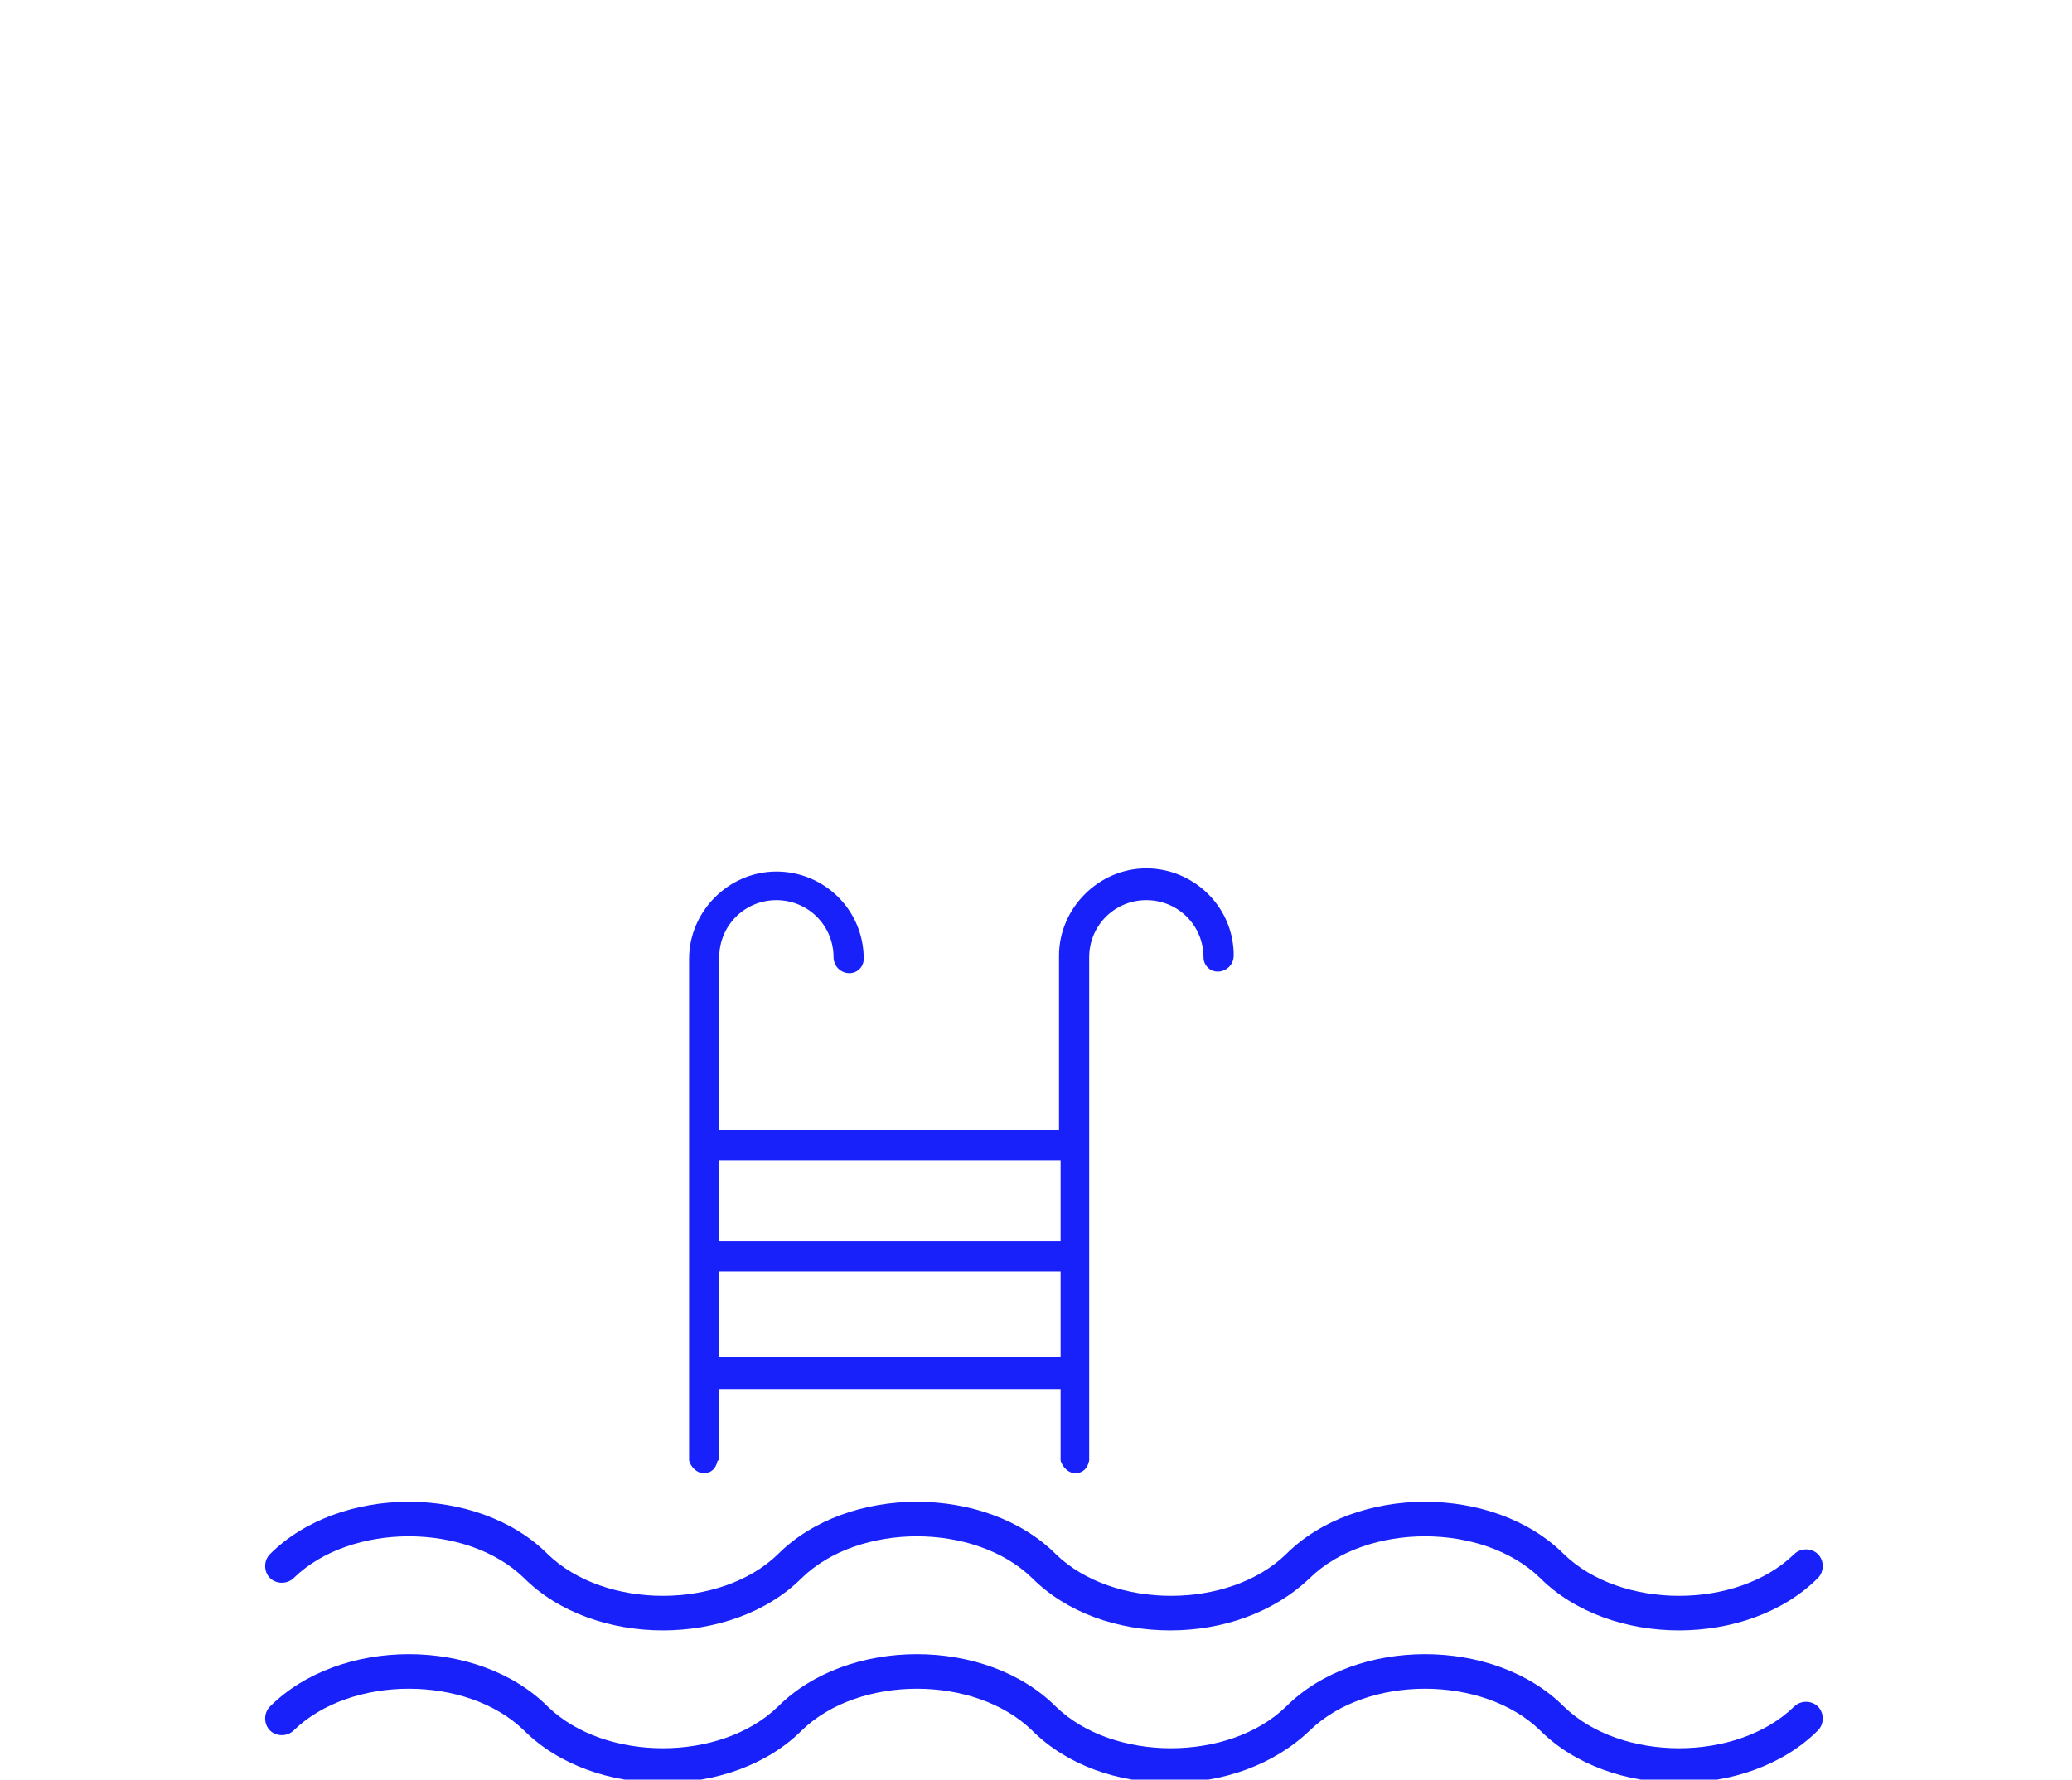
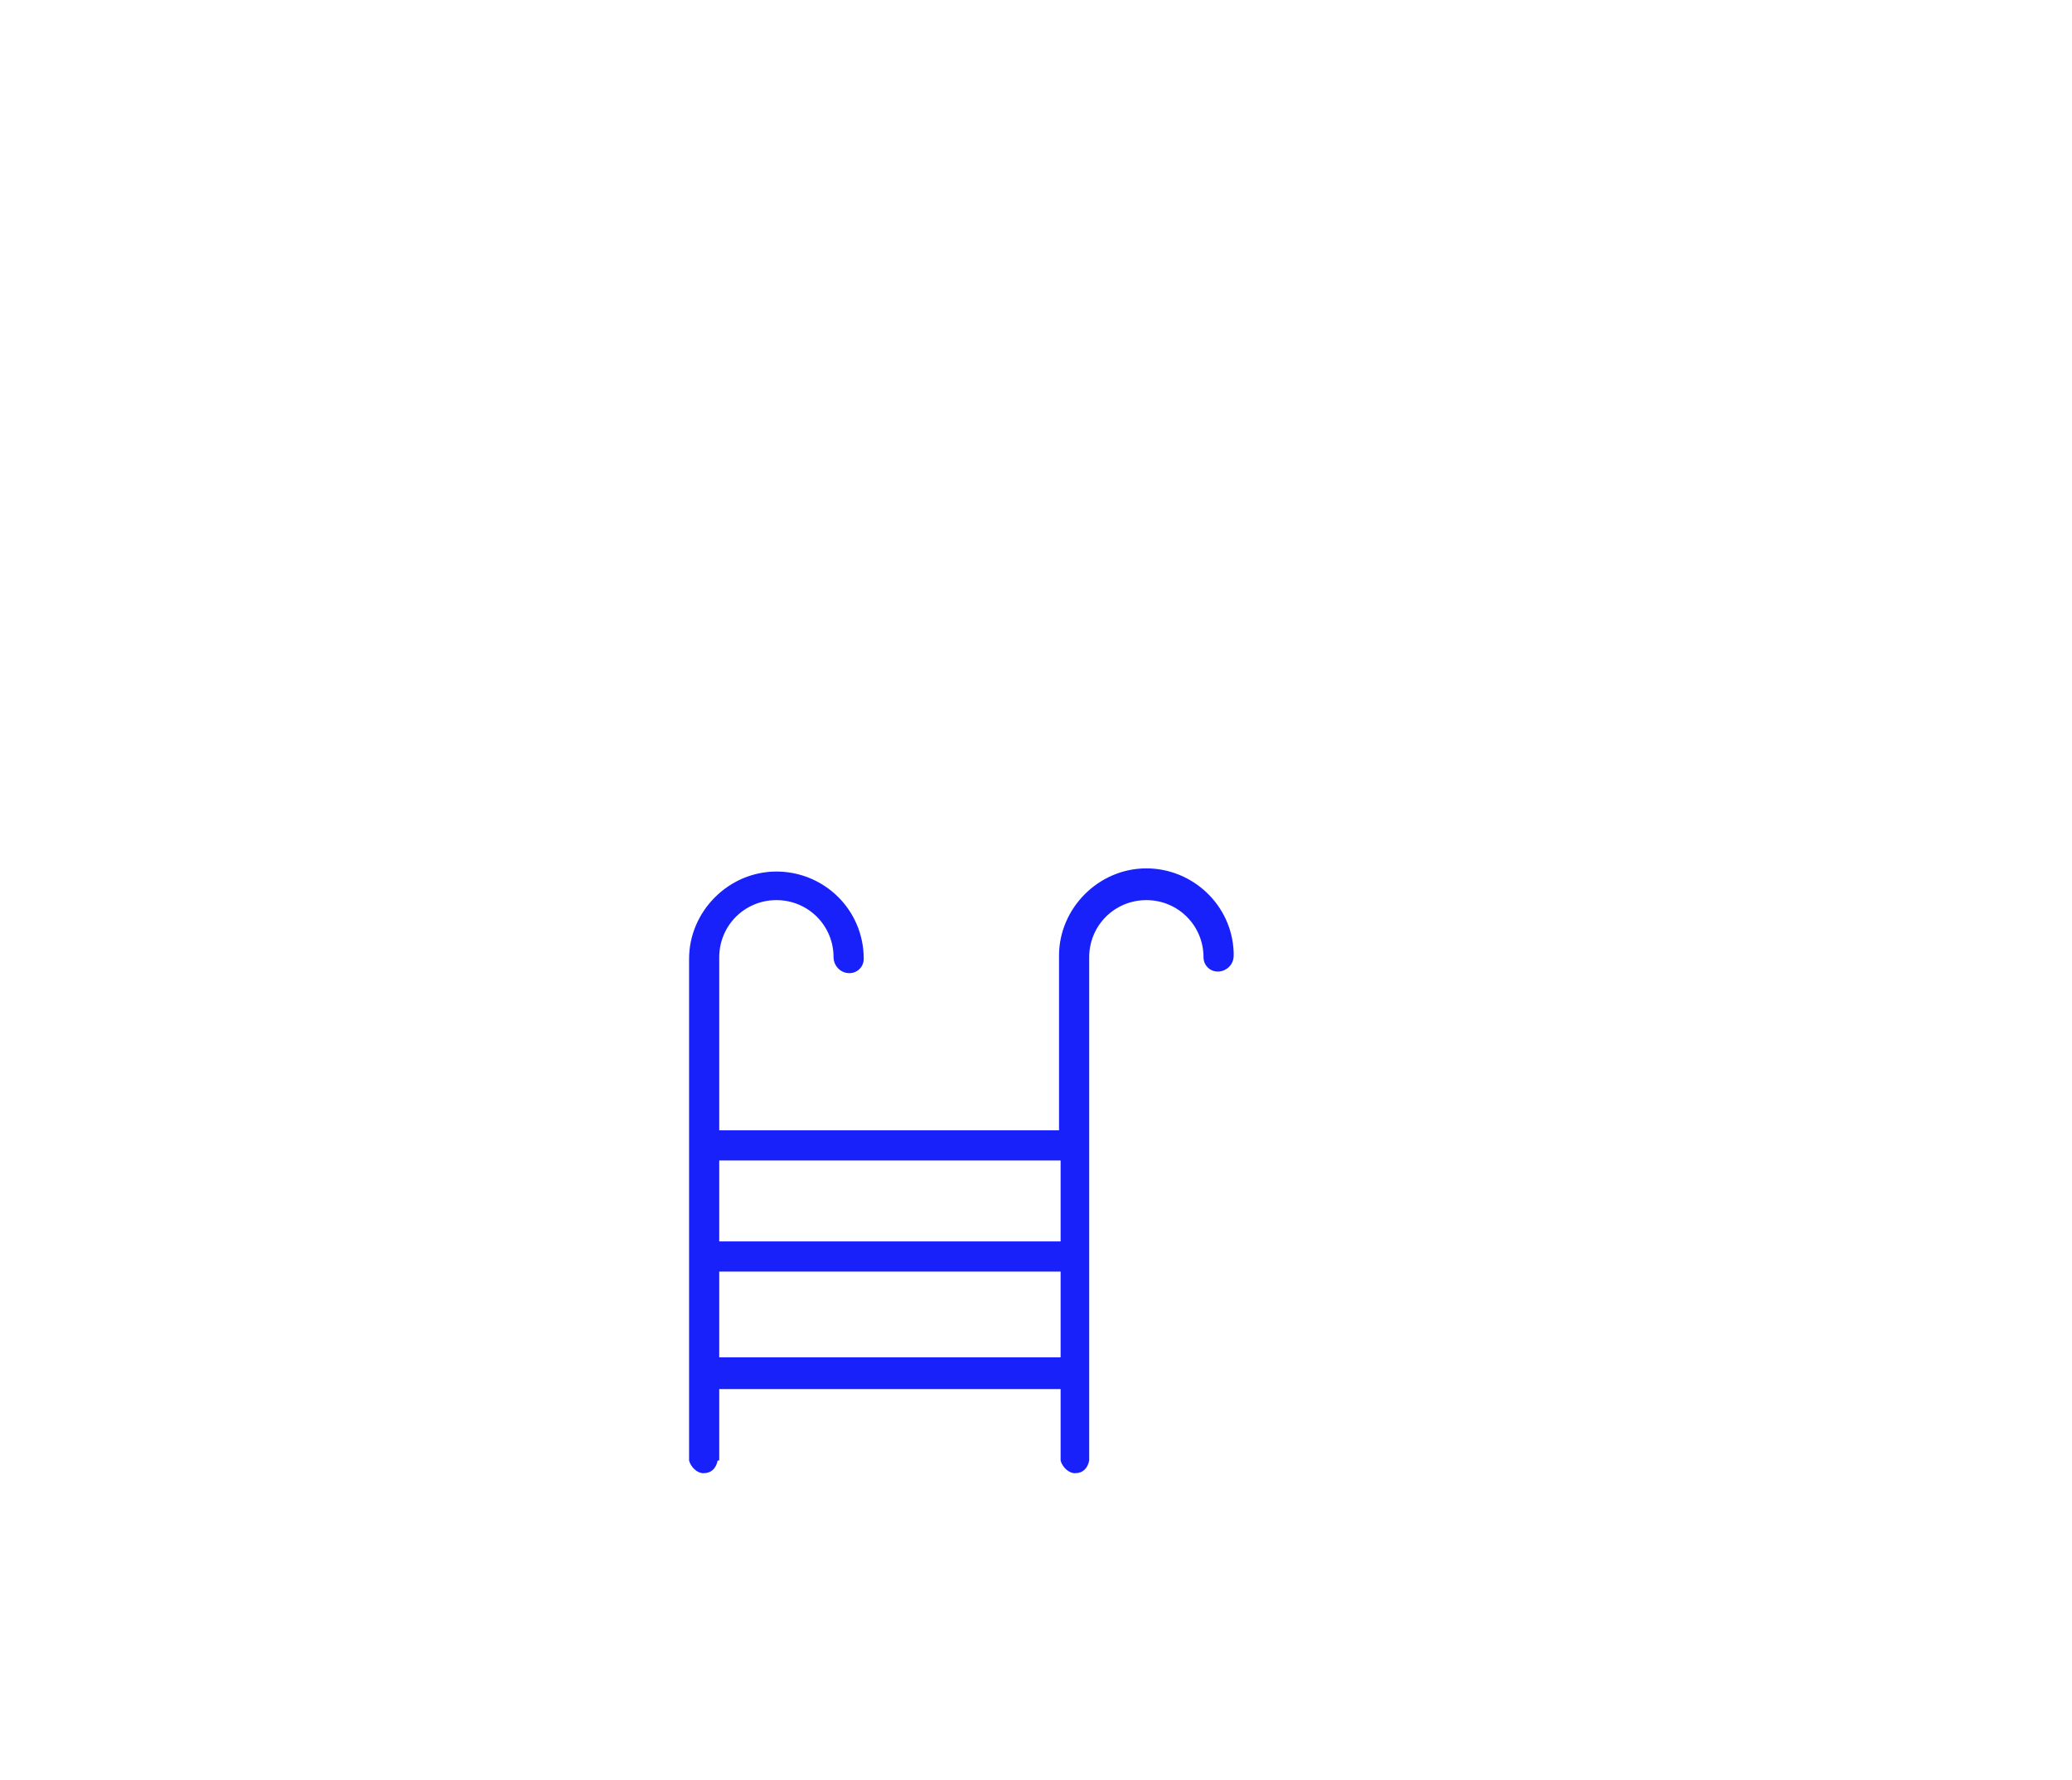
<svg xmlns="http://www.w3.org/2000/svg" enable-background="new 0 0 130.5 112.1" viewBox="0 0 130.5 112.1">
  <g fill="#1821fa">
-     <path d="m73.7 102.7c-3.3 0-6.5-1.1-8.7-3.3-3.6-3.5-10.9-3.5-14.5 0-4.4 4.4-13.1 4.4-17.5 0-3.6-3.5-10.9-3.5-14.5 0-.4.4-1.1.4-1.5 0s-.4-1.1 0-1.5c4.4-4.4 13.1-4.4 17.5 0 3.6 3.5 10.9 3.5 14.5 0 4.4-4.4 13.1-4.4 17.5 0 3.6 3.5 10.9 3.5 14.5 0 4.4-4.4 13.1-4.4 17.5 0 3.6 3.5 10.9 3.5 14.5 0 .4-.4 1.1-.4 1.5 0s.4 1.1 0 1.5c-4.4 4.4-13.1 4.4-17.5 0-3.6-3.5-10.9-3.5-14.5 0-2.3 2.2-5.5 3.3-8.8 3.3" />
-     <path d="m73.7 112.3c-3.3 0-6.5-1.1-8.7-3.3-3.6-3.5-10.9-3.5-14.5 0-4.4 4.4-13.1 4.4-17.5 0-3.6-3.5-10.9-3.5-14.5 0-.4.4-1.1.4-1.5 0s-.4-1.1 0-1.5c4.4-4.4 13.1-4.4 17.5 0 3.6 3.5 10.9 3.5 14.5 0 4.4-4.4 13.1-4.4 17.5 0 3.6 3.5 10.9 3.5 14.5 0 4.4-4.4 13.1-4.4 17.5 0 3.6 3.5 10.9 3.5 14.5 0 .4-.4 1.1-.4 1.5 0s.4 1.1 0 1.5c-4.4 4.4-13.1 4.4-17.5 0-3.6-3.5-10.9-3.5-14.5 0-2.3 2.2-5.5 3.3-8.8 3.3" />
    <path d="m43.4 92c.1.4.5.8.9.8.5 0 .8-.3.9-.8h.1v-4.5h21.5v4.5c.1.4.5.8.9.8.5 0 .8-.3.9-.8v-.1s0 0 0-.1c0 0 0 0 0-.1v-31.4c0-2 1.6-3.6 3.6-3.6s3.6 1.6 3.6 3.6c0 .5.4.9.9.9s1-.4 1-1c0-.1 0-.1 0-.2-.1-3-2.6-5.3-5.5-5.3-3 0-5.5 2.5-5.5 5.5v11h-21.4v-10.9c0-2 1.6-3.6 3.6-3.6s3.6 1.6 3.6 3.6c0 .5.4 1 1 1 .5 0 .9-.4.9-.9 0-3.1-2.5-5.5-5.5-5.5s-5.5 2.5-5.5 5.5v31.4.1c0-.1 0 0 0 .1zm23.4-13.8h-21.5v-5.1h21.5zm-21.5 1.9h21.5v5.4h-21.5z" />
  </g>
</svg>